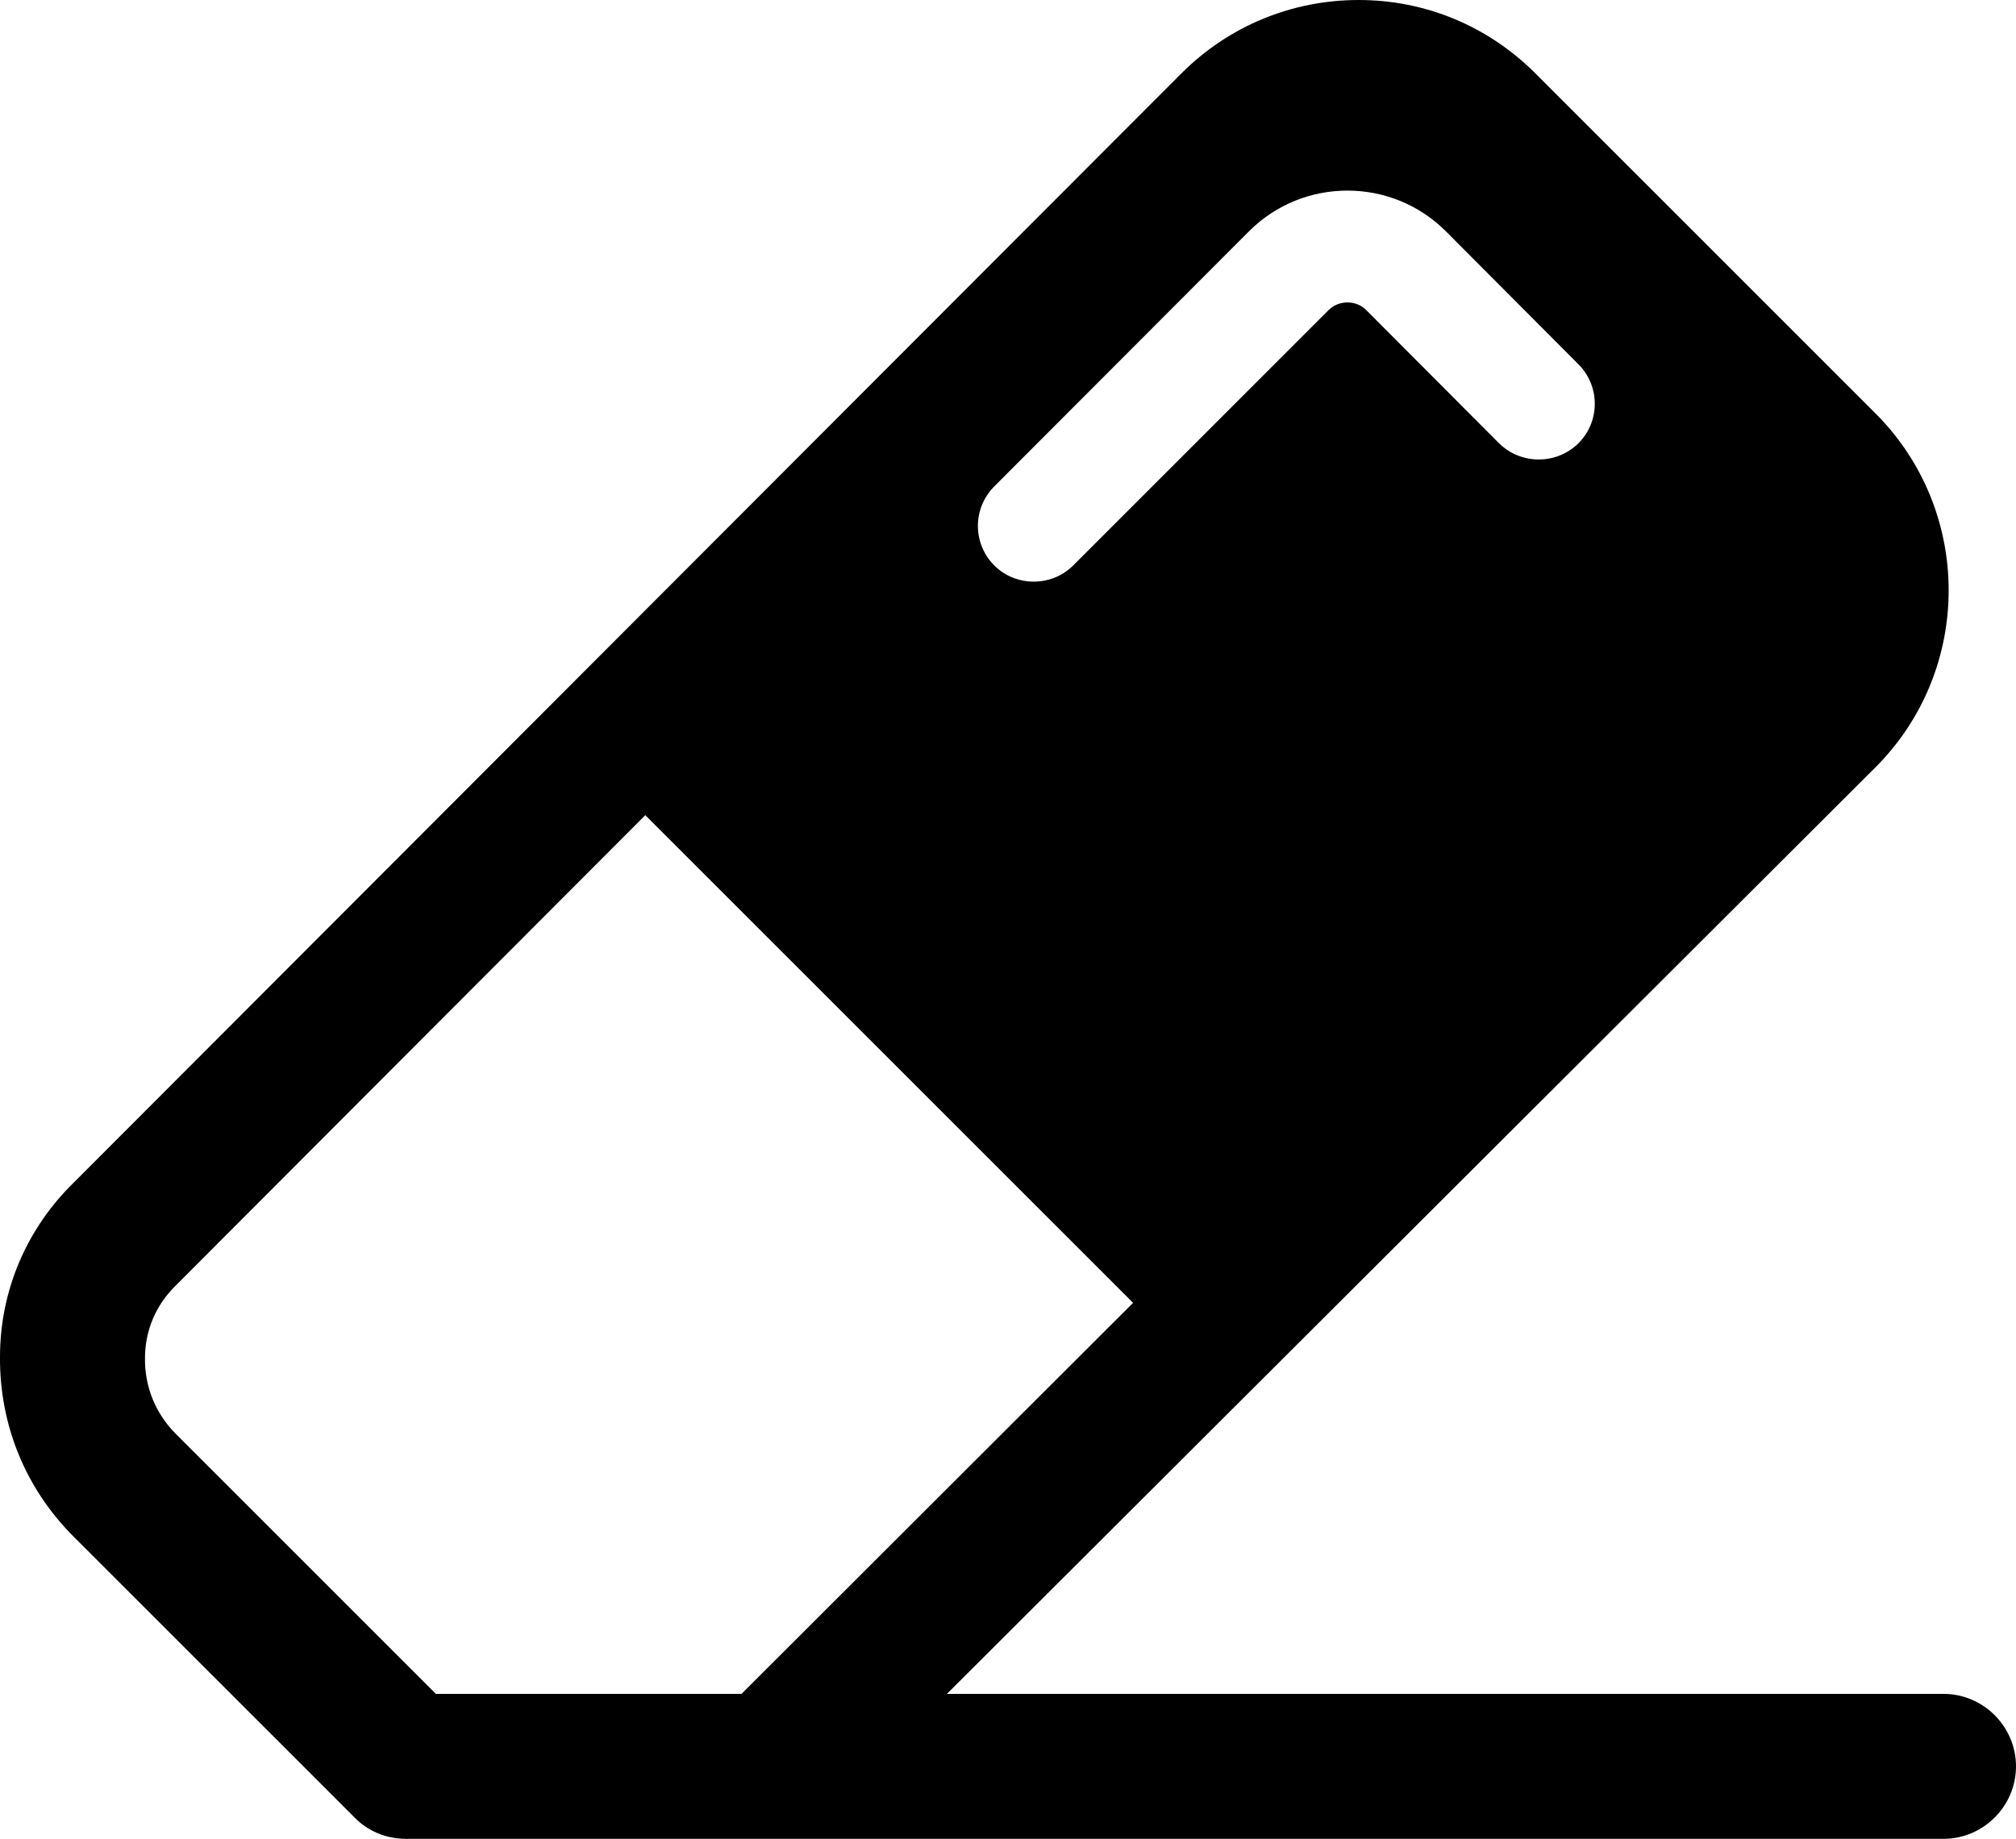
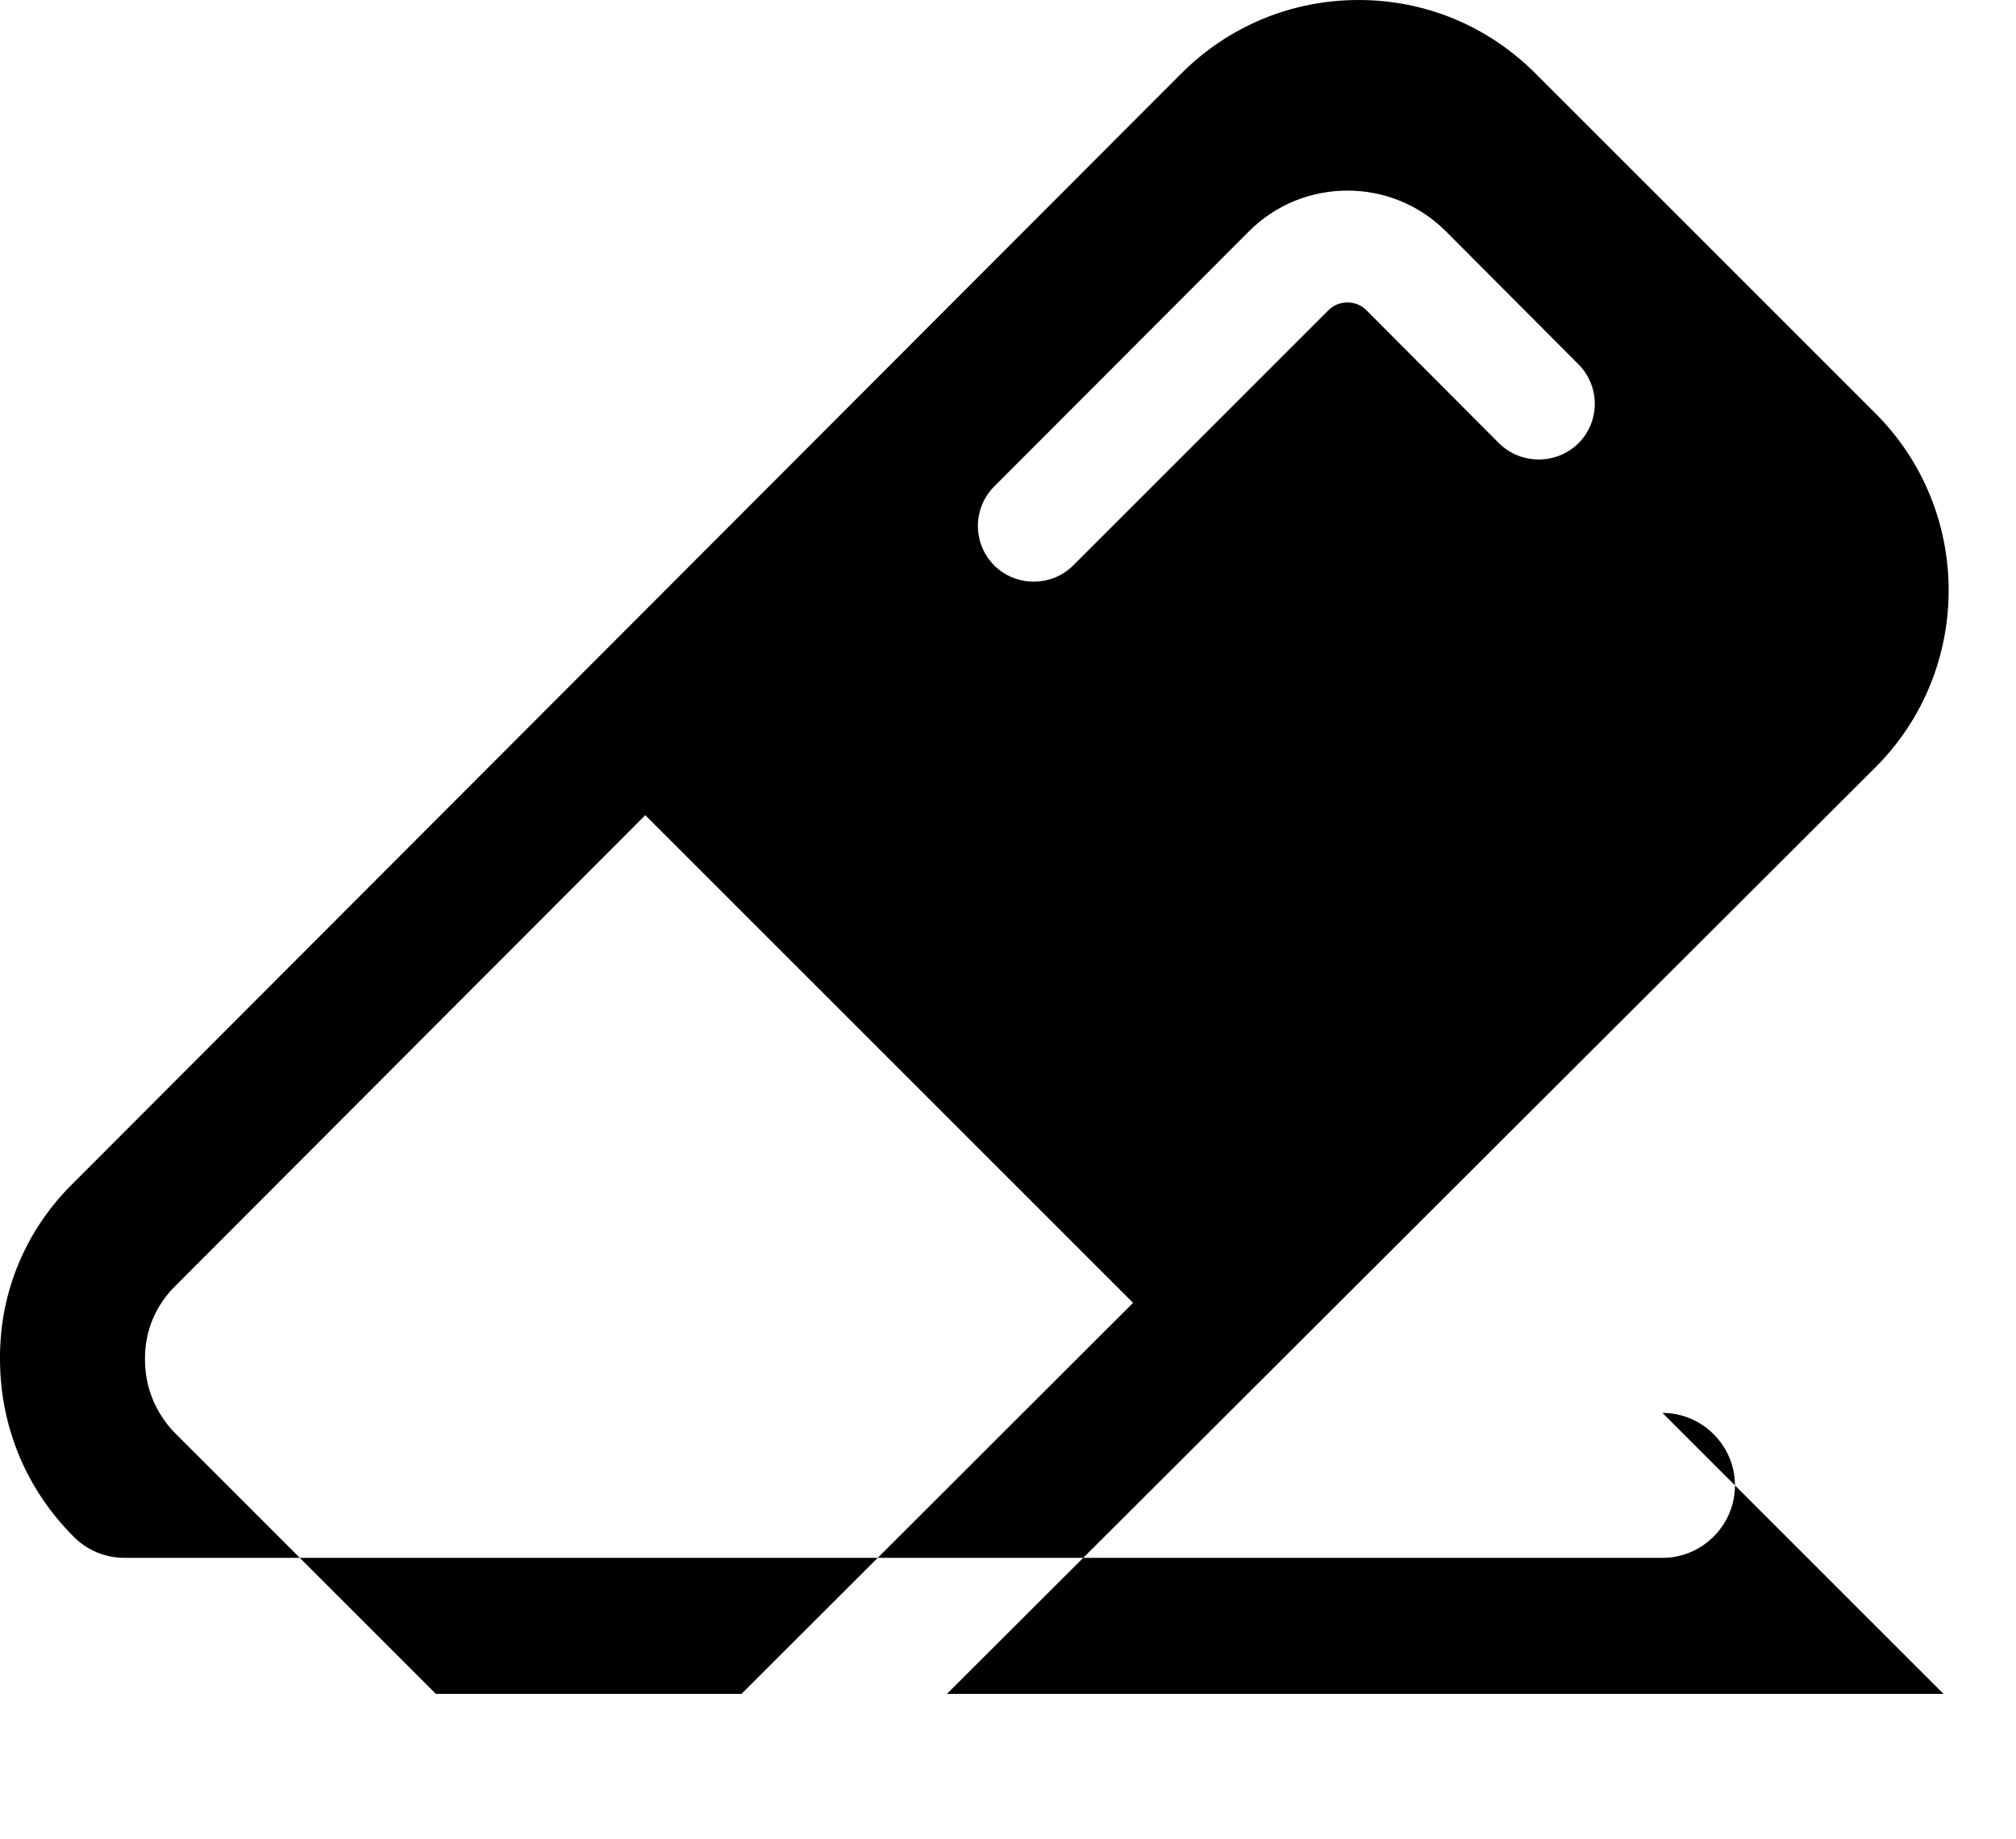
<svg xmlns="http://www.w3.org/2000/svg" id="Layer_2" viewBox="0 0 45.05 41.1">
  <defs>
    <style>.cls-1{fill:#000000;}</style>
  </defs>
  <g id="Layer_1-2">
-     <path class="cls-1" d="m43.43,37.86h-22.27l20.75-20.71c2.18-2.18,2.18-5.73,0-7.91l-7.6-7.6c-1.06-1.06-2.46-1.64-3.95-1.64s-2.9.58-3.96,1.64L1.66,26.42C.6,27.45,0,28.84,0,30.33c-.01,1.52.57,2.94,1.64,4.01l6.28,6.28c.29.3.7.48,1.15.48h34.36c.89,0,1.62-.73,1.62-1.62s-.73-1.62-1.62-1.62ZM22.22,10.87l5.7-5.71c1.21-1.2,3.17-1.2,4.38,0l2.97,2.98c.49.49.49,1.28,0,1.77-.49.48-1.28.48-1.77,0l-2.97-2.98c-.15-.15-.33-.17-.42-.17s-.27.02-.42.17l-5.71,5.71c-.24.24-.56.36-.88.36s-.64-.12-.88-.36c-.49-.49-.49-1.28,0-1.77ZM3.24,30.36c0-.62.24-1.19.69-1.63l10.49-10.51,10.9,10.9h0s-8.75,8.74-8.75,8.74h-6.83l-5.81-5.81c-.45-.45-.7-1.05-.69-1.7Z" />
+     <path class="cls-1" d="m43.43,37.86h-22.27l20.75-20.71c2.18-2.18,2.18-5.73,0-7.91l-7.6-7.6c-1.06-1.06-2.46-1.64-3.95-1.64s-2.9.58-3.96,1.64L1.66,26.42C.6,27.45,0,28.84,0,30.33c-.01,1.52.57,2.94,1.64,4.01c.29.3.7.48,1.15.48h34.36c.89,0,1.62-.73,1.62-1.62s-.73-1.62-1.62-1.62ZM22.22,10.87l5.7-5.71c1.21-1.2,3.17-1.2,4.38,0l2.97,2.98c.49.49.49,1.28,0,1.77-.49.48-1.28.48-1.77,0l-2.97-2.98c-.15-.15-.33-.17-.42-.17s-.27.02-.42.17l-5.71,5.71c-.24.24-.56.36-.88.36s-.64-.12-.88-.36c-.49-.49-.49-1.28,0-1.77ZM3.24,30.36c0-.62.24-1.19.69-1.63l10.49-10.51,10.9,10.9h0s-8.75,8.74-8.75,8.74h-6.83l-5.81-5.81c-.45-.45-.7-1.05-.69-1.7Z" />
  </g>
</svg>